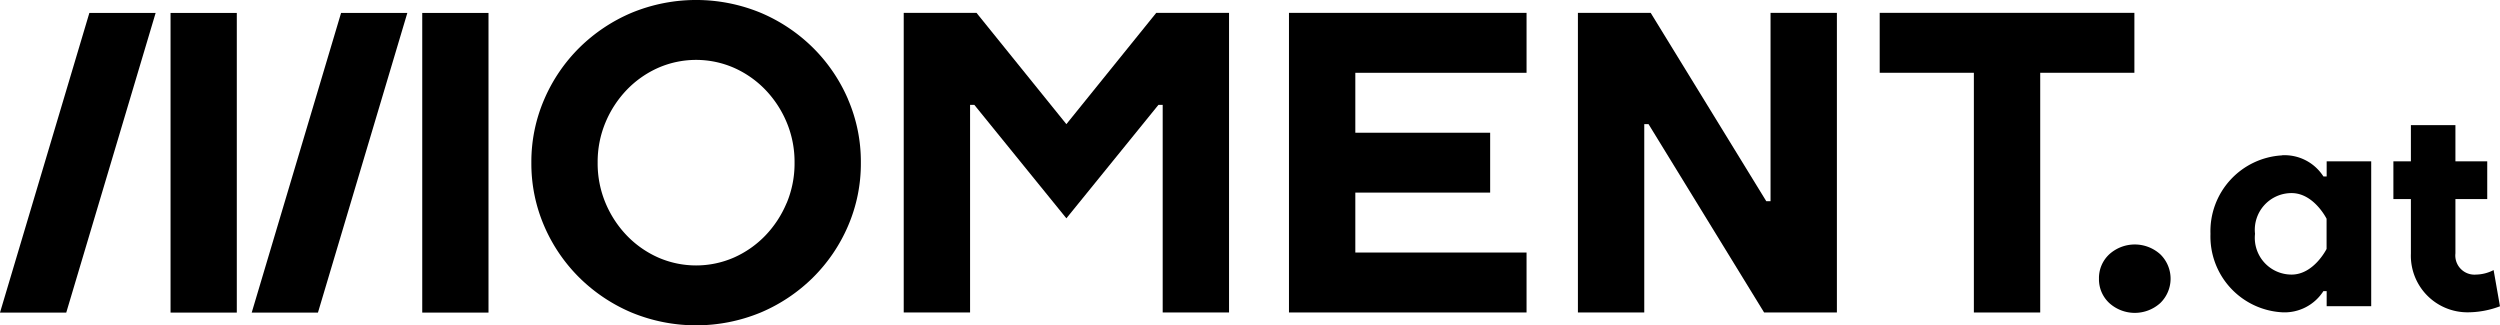
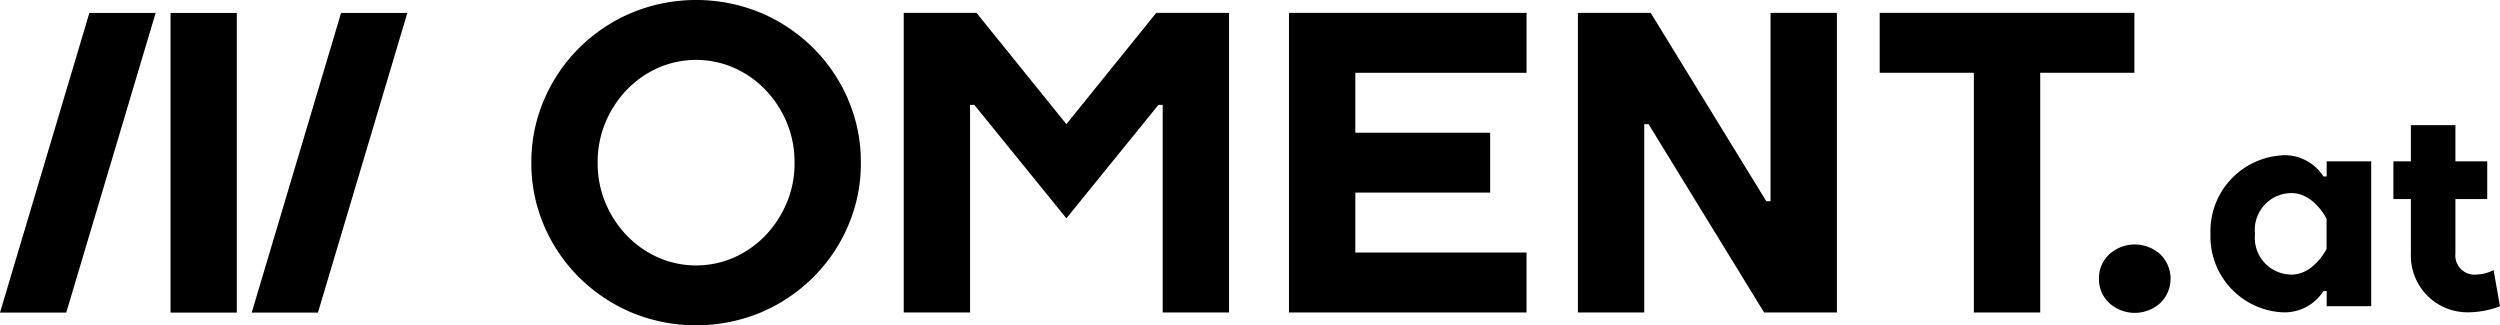
<svg xmlns="http://www.w3.org/2000/svg" data-name="Gruppe 170" width="153.388" height="19.961" viewBox="0 0 153.388 19.961">
  <defs>
    <clipPath id="m3led9odoa">
      <path data-name="Rechteck 231" d="M0 0h153.388v19.961H0z" />
    </clipPath>
  </defs>
  <path data-name="Pfad 150" d="m20.927.794-5.483 18.385h4.064L24.992.794z" />
  <g data-name="Gruppe 69">
    <g data-name="Gruppe 68" style="clip-path:url(#m3led9odoa)">
      <path data-name="Pfad 151" d="M128.783 17.098a1.985 1.985 0 0 0 .632 1.495 2.332 2.332 0 0 0 3.13 0 2.085 2.085 0 0 0 0-2.99 2.332 2.332 0 0 0-3.13 0 1.985 1.985 0 0 0-.632 1.495" />
      <path data-name="Rechteck 230" d="M10.464.794h4.065v18.385h-4.065z" />
    </g>
  </g>
-   <path data-name="Rechteck 232" d="M25.907.794h4.065v18.385h-4.065z" />
  <g data-name="Gruppe 71">
    <g data-name="Gruppe 70" style="clip-path:url(#m3led9odoa)">
      <path data-name="Pfad 152" d="M52.033 6.093a10.036 10.036 0 0 0-2.154-3.165 10.222 10.222 0 0 0-3.2-2.141 10.376 10.376 0 0 0-7.932 0 10.227 10.227 0 0 0-3.2 2.141 10.036 10.036 0 0 0-2.154 3.165 9.645 9.645 0 0 0-.791 3.887 9.645 9.645 0 0 0 .788 3.887 10.036 10.036 0 0 0 2.154 3.165 10.227 10.227 0 0 0 3.2 2.141 10.376 10.376 0 0 0 7.932 0 10.222 10.222 0 0 0 3.2-2.141 10.036 10.036 0 0 0 2.154-3.165 9.638 9.638 0 0 0 .788-3.887 9.638 9.638 0 0 0-.788-3.887m-3.769 6.369a6.481 6.481 0 0 1-1.313 2 6.106 6.106 0 0 1-1.914 1.338 5.8 5.8 0 0 1-4.649 0 6.111 6.111 0 0 1-1.917-1.339 6.481 6.481 0 0 1-1.313-2 6.277 6.277 0 0 1-.486-2.482 6.277 6.277 0 0 1 .486-2.479 6.481 6.481 0 0 1 1.313-2 6.111 6.111 0 0 1 1.917-1.339 5.8 5.8 0 0 1 4.649 0A6.106 6.106 0 0 1 46.951 5.5a6.481 6.481 0 0 1 1.313 2 6.277 6.277 0 0 1 .486 2.482 6.277 6.277 0 0 1-.486 2.482" />
    </g>
  </g>
  <path data-name="Pfad 153" d="m59.781 6.435 5.647 6.96 5.647-6.96h.262v12.738h4.071V.788h-4.465l-5.515 6.829L59.913.788h-4.465v18.385h4.071V6.435z" />
  <path data-name="Pfad 154" d="M5.483.794 0 19.179h4.065L9.549.794z" />
  <path data-name="Pfad 155" d="M93.662 15.496H83.156v-3.677h8.273V8.144h-8.273V4.465h10.506V.788H79.085v18.385h14.577z" />
  <path data-name="Pfad 156" d="M108.37 12.344 101.278.788h-4.465v18.385h4.071V7.617h.263l7.091 11.556h4.465V.788h-4.071v11.556z" />
  <path data-name="Pfad 157" d="M115.329 4.465h5.778v14.708h4.071V4.465h5.778V.788h-15.627z" />
  <g data-name="Gruppe 73">
    <g data-name="Gruppe 72" style="clip-path:url(#m3led9odoa)">
      <path data-name="Pfad 158" d="M140.016 9.526a2.829 2.829 0 0 1 2.537 1.3h.2V9.9h2.733v8.887h-2.733v-.926h-.2a2.829 2.829 0 0 1-2.537 1.3 4.66 4.66 0 0 1-4.392-4.814 4.66 4.66 0 0 1 4.392-4.814m2.732 3.888s-.781-1.574-2.147-1.574a2.253 2.253 0 0 0-2.244 2.5 2.253 2.253 0 0 0 2.244 2.5c1.366 0 2.147-1.574 2.147-1.574z" />
      <path data-name="Pfad 159" d="M146.847 9.9h1.074V7.678h2.732V9.9h1.952v2.314h-1.952v3.333a1.175 1.175 0 0 0 1.269 1.3 2.426 2.426 0 0 0 1.074-.277l.39 2.222a5.589 5.589 0 0 1-1.952.37 3.473 3.473 0 0 1-3.513-3.61v-3.338h-1.074z" />
    </g>
  </g>
</svg>